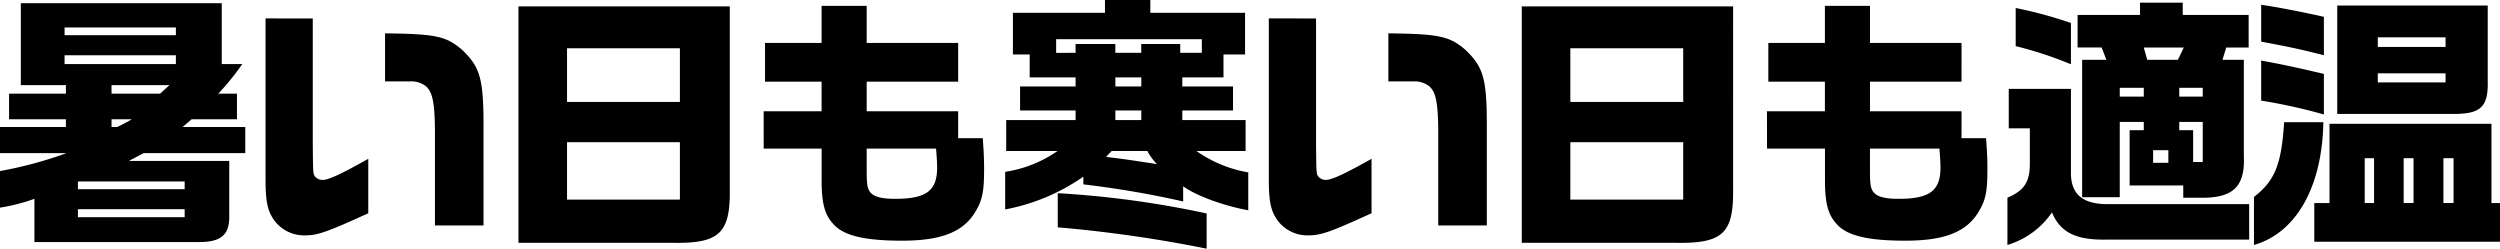
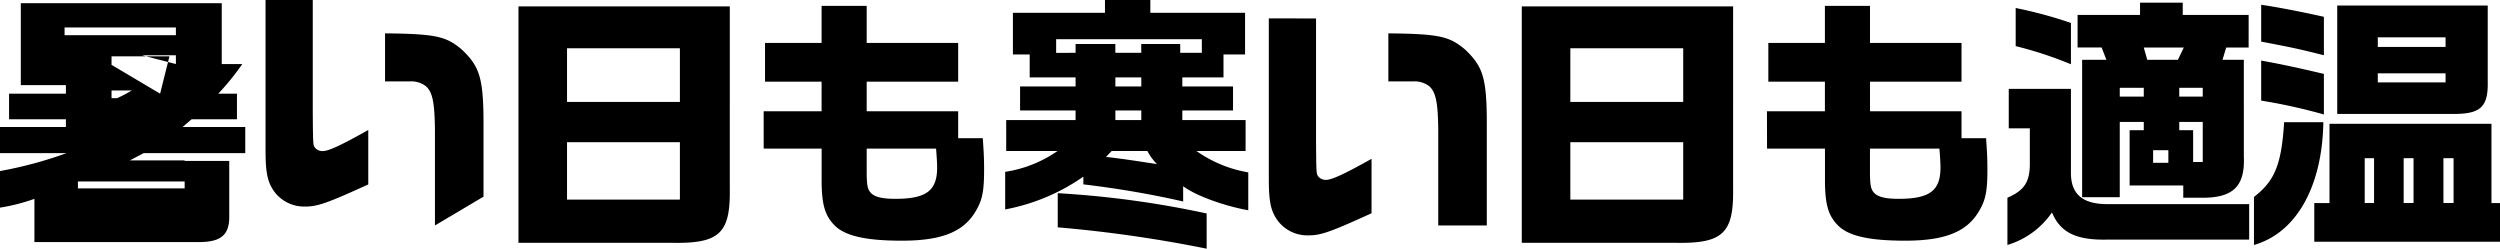
<svg xmlns="http://www.w3.org/2000/svg" width="327.915" height="32.62" viewBox="0 0 327.915 32.62">
-   <path d="M0 16.66v3.43h8.715A53.1 53.1 0 0 1 0 22.435v4.8a24.725 24.725 0 0 0 4.515-1.155v5.67h21.6c2.87 0 3.99-.945 3.955-3.395v-7.25H16.91l1.925-1.015H32.17v-3.43h-8.225l1.19-1.015h5.945v-3.36h-2.45A32.69 32.69 0 0 0 31.78 8.4h-2.695V.42H2.73v10.745h5.915v1.12H1.19v3.36h7.455v1.015ZM8.47 4.62V3.605h14.6V4.62Zm0 3.78V7.245h14.6V8.4Zm15.75 16.415h-14V23.8h14Zm-14 3.675v-1.05h14v1.05Zm4.41-11.83v-1.015h2.66a20.618 20.618 0 0 1-1.925 1.015Zm0-4.375v-1.12h7.595L21 12.285Zm20.2-9.87v21.07c0 3.045.28 4.27 1.225 5.53a4.878 4.878 0 0 0 4.025 1.855c1.575 0 2.87-.455 8.225-2.9v-7.14c-3.535 1.995-5.215 2.765-5.95 2.765a1.246 1.246 0 0 1-1.015-.42c-.28-.35-.28-.35-.315-4.55v-16.2Zm28.59 27.16V17.15c.035-6.79-.385-8.3-2.835-10.64-2.065-1.75-3.395-2.065-10.08-2.135v6.3h3.325a3.122 3.122 0 0 1 2.03.63c.875.77 1.155 2.135 1.19 5.81v12.46ZM68.005.84v31.01h20.23c6.125.105 7.56-1.26 7.49-7V.84Zm6.37 12.53V6.335H89.18v7.035Zm0 12.81v-7.525H89.18v7.525Zm25.795-6.685h7.6v4.165c0 3.08.42 4.585 1.645 5.845 1.365 1.435 4.1 2.065 8.89 2.065 5.285 0 8.19-1.19 9.765-4.025.8-1.4 1.01-2.555 1.01-5.32 0-1.26-.035-2.17-.175-4.1h-3.225V14.59h-12v-3.88h12V5.635h-12V.77h-5.915v4.865h-7.42v5.075h7.42v3.885h-7.6Zm22.61 0c.1 1.19.14 2.03.14 2.485 0 3.045-1.435 4.1-5.5 4.1-1.68 0-2.66-.245-3.15-.735s-.59-1.02-.59-3.015v-2.835Zm15.925.315a16.27 16.27 0 0 1-6.86 2.73v4.93a26.384 26.384 0 0 0 10.255-4.3v1.015a125.426 125.426 0 0 1 13.09 2.24v-2c1.575 1.195 5.25 2.56 8.54 3.155v-4.97a16.54 16.54 0 0 1-6.79-2.8h6.44v-4.06h-8.3v-1.26h6.65v-3.15h-6.65v-1.19h5.4V7.14h2.83V1.68h-12.425V0h-5.95v1.68H132.86v5.46h2.2v3.01h6.02v1.19h-7.28v3.15h7.28v1.26h-9.1v4.06Zm-.175-12.88V5.145h19.11V6.93h-2.835V5.775h-5.11V6.93h-3.4V5.775h-5.215V6.93Zm11.97 12.88a6.949 6.949 0 0 0 1.26 1.715c-3.92-.6-4.62-.7-6.685-.945l.735-.77Zm-4.2-8.47v-1.19h3.4v1.19Zm0 4.41v-1.26h3.4v1.26ZM158.27 28a126.346 126.346 0 0 0-19.53-2.66v4.48a171.918 171.918 0 0 1 19.53 2.8Zm8.155-25.585v21.07c0 3.045.28 4.27 1.225 5.53a4.878 4.878 0 0 0 4.025 1.855c1.575 0 2.87-.455 8.225-2.9v-7.14c-3.535 1.99-5.22 2.76-5.95 2.76a1.246 1.246 0 0 1-1.015-.42c-.28-.35-.28-.35-.315-4.55V2.42Zm28.595 27.16V17.15c.035-6.79-.385-8.3-2.835-10.64-2.065-1.75-3.4-2.065-10.08-2.135v6.3h3.325a3.122 3.122 0 0 1 2.03.63c.875.77 1.155 2.135 1.19 5.81v12.46ZM199.605.84v31.01h20.23c6.125.105 7.56-1.26 7.49-7V.84Zm6.37 12.53V6.335h14.805v7.035Zm0 12.81v-7.525h14.805v7.525Zm25.8-6.685h7.6v4.165c0 3.08.42 4.585 1.645 5.845 1.355 1.435 4.085 2.065 8.88 2.065 5.285 0 8.19-1.19 9.765-4.025.805-1.4 1.015-2.555 1.015-5.32 0-1.26-.035-2.17-.175-4.1h-3.22V14.59H245.28v-3.88h12.005V5.635H245.28V.77h-5.915v4.865h-7.42v5.075h7.42v3.885h-7.6Zm22.61 0c.1 1.19.14 2.03.14 2.485 0 3.045-1.435 4.1-5.5 4.1-1.68 0-2.66-.245-3.15-.735s-.6-1.015-.6-3.01v-2.84Zm18.72-11.655v18.025h4.935v-9.87h3.15v1.085h-1.855v7.245h7.035v1.61h2.1c4.375.105 6.02-1.4 5.845-5.425V7.84h-2.8l.49-1.61h2.94V1.96H286.3V.35h-5.6v1.61h-8.19v4.27h3.15l.63 1.61Zm4.935 4.83v-1.155h3.15v1.155Zm3.15-6.44h5.25l-.77 1.61h-4.025Zm1.225 15.12v-1.645h2v1.645Zm3.43-8.68v-1.155h3.08v1.155Zm0 4.41v-1.085h3.08v5.25h-1.26V17.08Zm-14.21-14.07a56.707 56.707 0 0 0-7.245-1.96v5a49.963 49.963 0 0 1 7.245 2.38Zm-5.39 13.825v4.655c0 2.38-.735 3.5-2.94 4.445v6.195a10.843 10.843 0 0 0 5.845-4.27c1.085 2.625 3.15 3.64 7.14 3.57h18.725v-4.655H276.57c-3.36.035-4.935-1.26-4.935-4.1v-11.02h-8.155v5.18Zm33.355-.805c-.35 5.5-1.19 7.665-3.955 9.8v6.3c5.53-1.575 8.96-7.63 9.1-16.1Zm-3.01-2.835a72.531 72.531 0 0 1 8.225 1.82v-5.32c-3.99-.945-5.915-1.33-8.225-1.75Zm8.225-10.99C301.875 1.54 298.2.84 296.59.63v4.83c4.06.77 5.04.98 8.225 1.785Zm-1.26 29.5h24.36v-5.07h-1.12V16.24H305.55v10.395h-1.995Zm6.615-5.075v-5.88h1.225v5.88Zm5.11 0v-5.88h1.295v5.88Zm5.215 0v-5.88h1.33v5.88ZM306.565.73v14.21h15.715c3.15-.07 4.095-1.05 4.025-4.235V.73Zm5.32 5.425v-1.26h8.89v1.26Zm0 4.655V9.62h8.89v1.19Z" data-name="パス 57836" />
+   <path d="M0 16.66v3.43h8.715A53.1 53.1 0 0 1 0 22.435v4.8a24.725 24.725 0 0 0 4.515-1.155v5.67h21.6c2.87 0 3.99-.945 3.955-3.395v-7.25H16.91l1.925-1.015H32.17v-3.43h-8.225l1.19-1.015h5.945v-3.36h-2.45A32.69 32.69 0 0 0 31.78 8.4h-2.695V.42H2.73v10.745h5.915v1.12H1.19v3.36h7.455v1.015ZM8.47 4.62V3.605h14.6V4.62ZV7.245h14.6V8.4Zm15.75 16.415h-14V23.8h14Zm-14 3.675v-1.05h14v1.05Zm4.41-11.83v-1.015h2.66a20.618 20.618 0 0 1-1.925 1.015Zm0-4.375v-1.12h7.595L21 12.285Zm20.2-9.87v21.07c0 3.045.28 4.27 1.225 5.53a4.878 4.878 0 0 0 4.025 1.855c1.575 0 2.87-.455 8.225-2.9v-7.14c-3.535 1.995-5.215 2.765-5.95 2.765a1.246 1.246 0 0 1-1.015-.42c-.28-.35-.28-.35-.315-4.55v-16.2Zm28.59 27.16V17.15c.035-6.79-.385-8.3-2.835-10.64-2.065-1.75-3.395-2.065-10.08-2.135v6.3h3.325a3.122 3.122 0 0 1 2.03.63c.875.77 1.155 2.135 1.19 5.81v12.46ZM68.005.84v31.01h20.23c6.125.105 7.56-1.26 7.49-7V.84Zm6.37 12.53V6.335H89.18v7.035Zm0 12.81v-7.525H89.18v7.525Zm25.795-6.685h7.6v4.165c0 3.08.42 4.585 1.645 5.845 1.365 1.435 4.1 2.065 8.89 2.065 5.285 0 8.19-1.19 9.765-4.025.8-1.4 1.01-2.555 1.01-5.32 0-1.26-.035-2.17-.175-4.1h-3.225V14.59h-12v-3.88h12V5.635h-12V.77h-5.915v4.865h-7.42v5.075h7.42v3.885h-7.6Zm22.61 0c.1 1.19.14 2.03.14 2.485 0 3.045-1.435 4.1-5.5 4.1-1.68 0-2.66-.245-3.15-.735s-.59-1.02-.59-3.015v-2.835Zm15.925.315a16.27 16.27 0 0 1-6.86 2.73v4.93a26.384 26.384 0 0 0 10.255-4.3v1.015a125.426 125.426 0 0 1 13.09 2.24v-2c1.575 1.195 5.25 2.56 8.54 3.155v-4.97a16.54 16.54 0 0 1-6.79-2.8h6.44v-4.06h-8.3v-1.26h6.65v-3.15h-6.65v-1.19h5.4V7.14h2.83V1.68h-12.425V0h-5.95v1.68H132.86v5.46h2.2v3.01h6.02v1.19h-7.28v3.15h7.28v1.26h-9.1v4.06Zm-.175-12.88V5.145h19.11V6.93h-2.835V5.775h-5.11V6.93h-3.4V5.775h-5.215V6.93Zm11.97 12.88a6.949 6.949 0 0 0 1.26 1.715c-3.92-.6-4.62-.7-6.685-.945l.735-.77Zm-4.2-8.47v-1.19h3.4v1.19Zm0 4.41v-1.26h3.4v1.26ZM158.27 28a126.346 126.346 0 0 0-19.53-2.66v4.48a171.918 171.918 0 0 1 19.53 2.8Zm8.155-25.585v21.07c0 3.045.28 4.27 1.225 5.53a4.878 4.878 0 0 0 4.025 1.855c1.575 0 2.87-.455 8.225-2.9v-7.14c-3.535 1.99-5.22 2.76-5.95 2.76a1.246 1.246 0 0 1-1.015-.42c-.28-.35-.28-.35-.315-4.55V2.42Zm28.595 27.16V17.15c.035-6.79-.385-8.3-2.835-10.64-2.065-1.75-3.4-2.065-10.08-2.135v6.3h3.325a3.122 3.122 0 0 1 2.03.63c.875.77 1.155 2.135 1.19 5.81v12.46ZM199.605.84v31.01h20.23c6.125.105 7.56-1.26 7.49-7V.84Zm6.37 12.53V6.335h14.805v7.035Zm0 12.81v-7.525h14.805v7.525Zm25.8-6.685h7.6v4.165c0 3.08.42 4.585 1.645 5.845 1.355 1.435 4.085 2.065 8.88 2.065 5.285 0 8.19-1.19 9.765-4.025.805-1.4 1.015-2.555 1.015-5.32 0-1.26-.035-2.17-.175-4.1h-3.22V14.59H245.28v-3.88h12.005V5.635H245.28V.77h-5.915v4.865h-7.42v5.075h7.42v3.885h-7.6Zm22.61 0c.1 1.19.14 2.03.14 2.485 0 3.045-1.435 4.1-5.5 4.1-1.68 0-2.66-.245-3.15-.735s-.6-1.015-.6-3.01v-2.84Zm18.72-11.655v18.025h4.935v-9.87h3.15v1.085h-1.855v7.245h7.035v1.61h2.1c4.375.105 6.02-1.4 5.845-5.425V7.84h-2.8l.49-1.61h2.94V1.96H286.3V.35h-5.6v1.61h-8.19v4.27h3.15l.63 1.61Zm4.935 4.83v-1.155h3.15v1.155Zm3.15-6.44h5.25l-.77 1.61h-4.025Zm1.225 15.12v-1.645h2v1.645Zm3.43-8.68v-1.155h3.08v1.155Zm0 4.41v-1.085h3.08v5.25h-1.26V17.08Zm-14.21-14.07a56.707 56.707 0 0 0-7.245-1.96v5a49.963 49.963 0 0 1 7.245 2.38Zm-5.39 13.825v4.655c0 2.38-.735 3.5-2.94 4.445v6.195a10.843 10.843 0 0 0 5.845-4.27c1.085 2.625 3.15 3.64 7.14 3.57h18.725v-4.655H276.57c-3.36.035-4.935-1.26-4.935-4.1v-11.02h-8.155v5.18Zm33.355-.805c-.35 5.5-1.19 7.665-3.955 9.8v6.3c5.53-1.575 8.96-7.63 9.1-16.1Zm-3.01-2.835a72.531 72.531 0 0 1 8.225 1.82v-5.32c-3.99-.945-5.915-1.33-8.225-1.75Zm8.225-10.99C301.875 1.54 298.2.84 296.59.63v4.83c4.06.77 5.04.98 8.225 1.785Zm-1.26 29.5h24.36v-5.07h-1.12V16.24H305.55v10.395h-1.995Zm6.615-5.075v-5.88h1.225v5.88Zm5.11 0v-5.88h1.295v5.88Zm5.215 0v-5.88h1.33v5.88ZM306.565.73v14.21h15.715c3.15-.07 4.095-1.05 4.025-4.235V.73Zm5.32 5.425v-1.26h8.89v1.26Zm0 4.655V9.62h8.89v1.19Z" data-name="パス 57836" />
</svg>